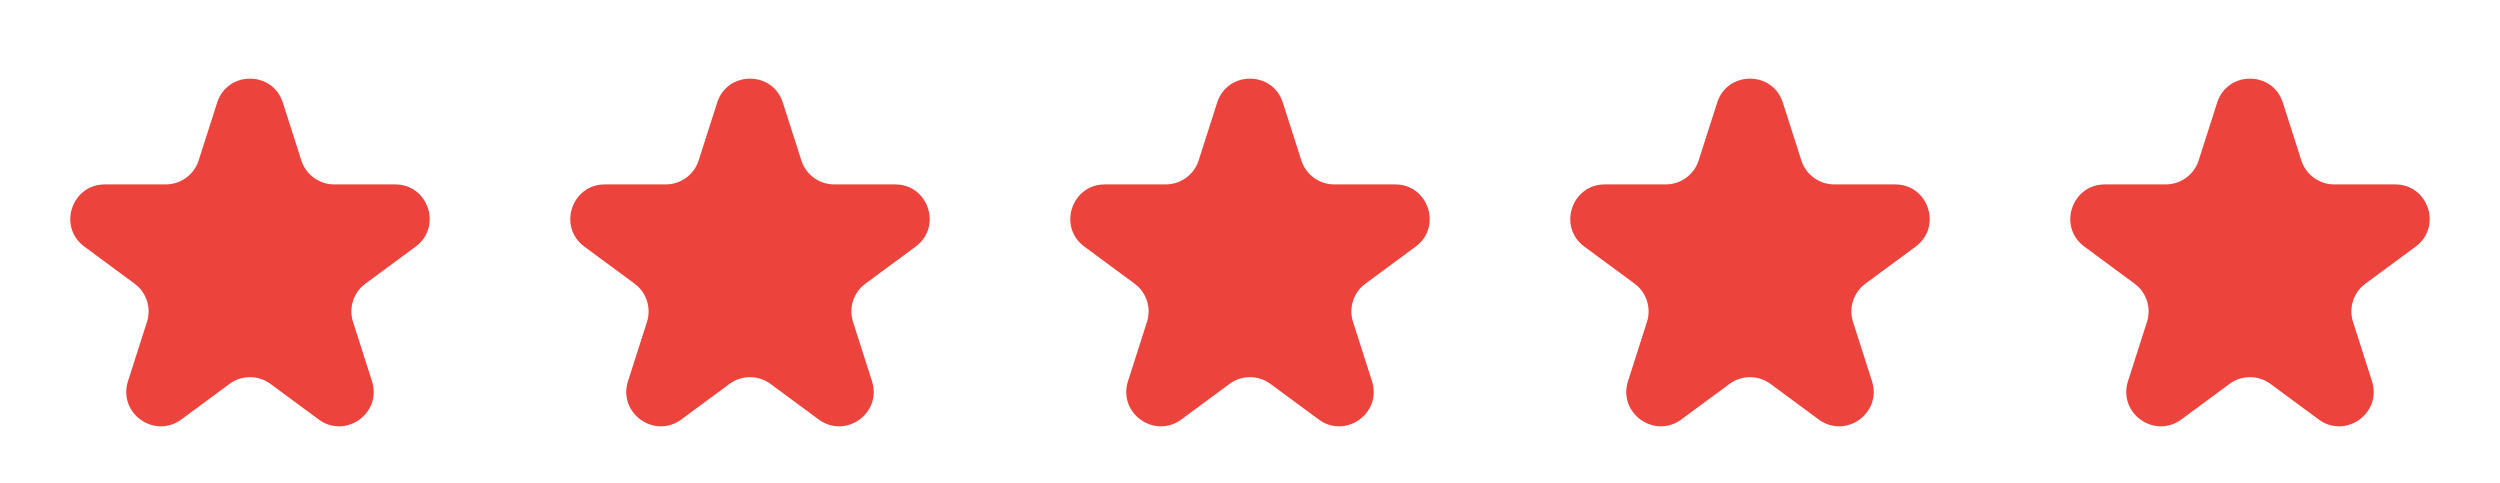
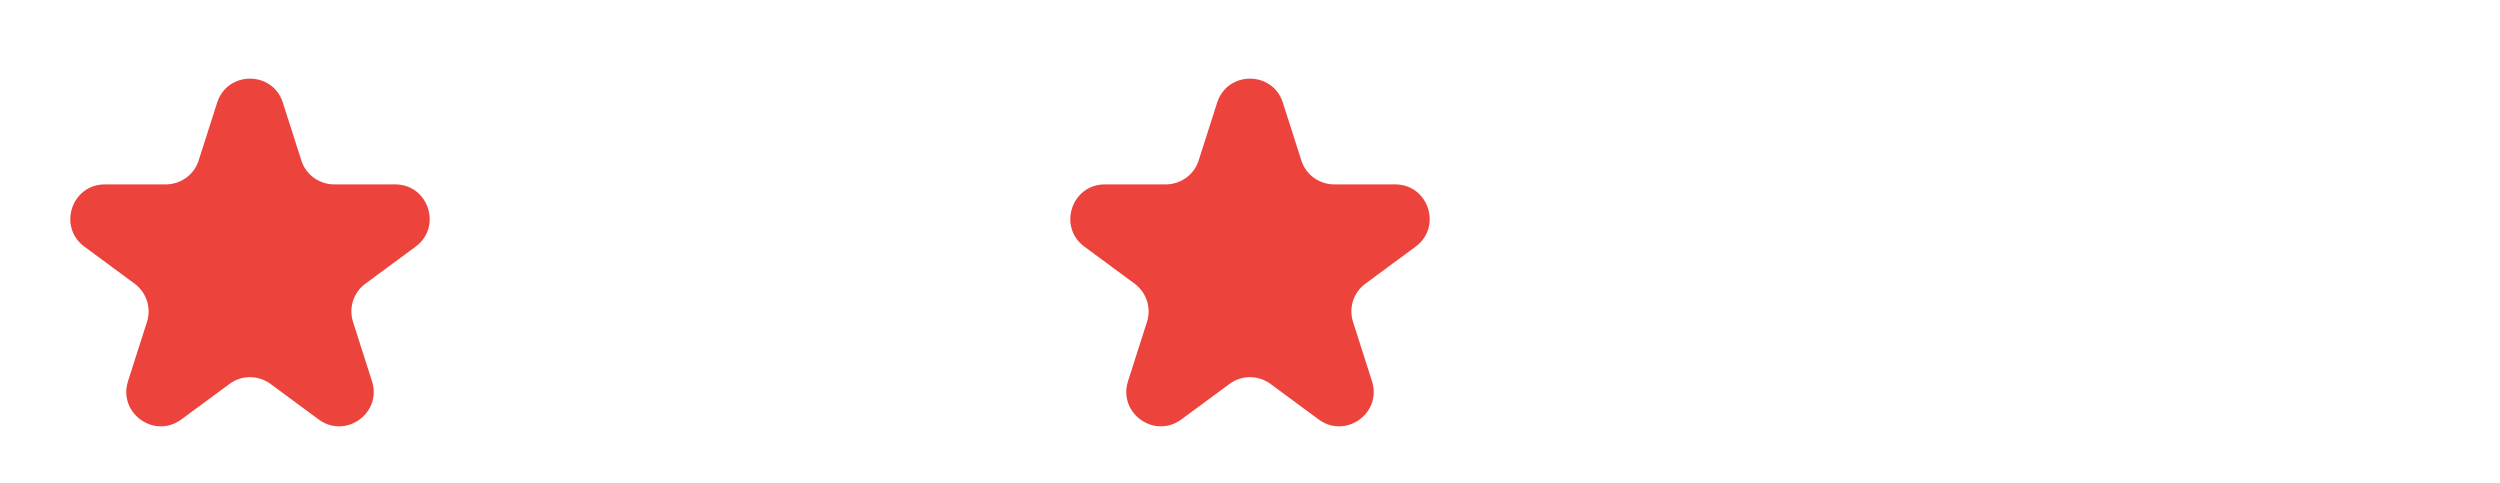
<svg xmlns="http://www.w3.org/2000/svg" width="145" height="28" viewBox="0 0 145 28" fill="none">
  <g id="Group 2131328698">
    <path id="Star 1" d="M12.595 5.952C13.188 4.098 15.812 4.098 16.405 5.952L17.478 9.305C17.743 10.133 18.513 10.695 19.383 10.695H22.919C24.849 10.695 25.66 13.159 24.106 14.305L21.194 16.453C20.503 16.962 20.215 17.855 20.476 18.672L21.576 22.11C22.168 23.958 20.046 25.481 18.484 24.329L15.687 22.266C14.981 21.745 14.019 21.745 13.313 22.266L10.516 24.329C8.954 25.481 6.832 23.958 7.424 22.11L8.524 18.672C8.785 17.855 8.497 16.962 7.806 16.453L4.894 14.305C3.34 13.159 4.151 10.695 6.081 10.695H9.617C10.487 10.695 11.257 10.133 11.522 9.305L12.595 5.952Z" fill="#EC433D" />
-     <path id="Star 2" d="M41.595 5.952C42.188 4.098 44.812 4.098 45.405 5.952L46.478 9.305C46.743 10.133 47.513 10.695 48.383 10.695H51.919C53.849 10.695 54.66 13.159 53.106 14.305L50.194 16.453C49.503 16.962 49.215 17.855 49.476 18.672L50.576 22.11C51.168 23.958 49.046 25.481 47.484 24.329L44.687 22.266C43.981 21.745 43.019 21.745 42.313 22.266L39.516 24.329C37.954 25.481 35.832 23.958 36.424 22.11L37.524 18.672C37.785 17.855 37.497 16.962 36.806 16.453L33.894 14.305C32.34 13.159 33.151 10.695 35.081 10.695H38.617C39.487 10.695 40.257 10.133 40.522 9.305L41.595 5.952Z" fill="#EC433D" />
    <path id="Star 3" d="M70.595 5.952C71.189 4.098 73.811 4.098 74.405 5.952L75.478 9.305C75.743 10.133 76.513 10.695 77.383 10.695H80.919C82.849 10.695 83.66 13.159 82.106 14.305L79.194 16.453C78.503 16.962 78.215 17.855 78.476 18.672L79.576 22.11C80.168 23.958 78.046 25.481 76.484 24.329L73.687 22.266C72.981 21.745 72.019 21.745 71.313 22.266L68.516 24.329C66.954 25.481 64.832 23.958 65.424 22.11L66.524 18.672C66.785 17.855 66.497 16.962 65.806 16.453L62.894 14.305C61.34 13.159 62.151 10.695 64.081 10.695H67.617C68.487 10.695 69.257 10.133 69.522 9.305L70.595 5.952Z" fill="#EC433D" />
-     <path id="Star 4" d="M99.595 5.952C100.188 4.098 102.812 4.098 103.405 5.952L104.478 9.305C104.743 10.133 105.513 10.695 106.383 10.695H109.919C111.849 10.695 112.66 13.159 111.106 14.305L108.194 16.453C107.503 16.962 107.215 17.855 107.476 18.672L108.576 22.11C109.168 23.958 107.046 25.481 105.484 24.329L102.687 22.266C101.981 21.745 101.019 21.745 100.313 22.266L97.516 24.329C95.954 25.481 93.832 23.958 94.424 22.11L95.524 18.672C95.785 17.855 95.497 16.962 94.806 16.453L91.894 14.305C90.34 13.159 91.151 10.695 93.081 10.695H96.617C97.487 10.695 98.257 10.133 98.522 9.305L99.595 5.952Z" fill="#EC433D" />
-     <path id="Star 5" d="M128.595 5.952C129.188 4.098 131.812 4.098 132.405 5.952L133.478 9.305C133.743 10.133 134.513 10.695 135.383 10.695H138.919C140.849 10.695 141.66 13.159 140.106 14.305L137.194 16.453C136.503 16.962 136.215 17.855 136.476 18.672L137.576 22.11C138.168 23.958 136.046 25.481 134.484 24.329L131.687 22.266C130.981 21.745 130.019 21.745 129.313 22.266L126.516 24.329C124.954 25.481 122.832 23.958 123.424 22.11L124.524 18.672C124.785 17.855 124.497 16.962 123.806 16.453L120.894 14.305C119.34 13.159 120.151 10.695 122.081 10.695H125.617C126.487 10.695 127.257 10.133 127.522 9.305L128.595 5.952Z" fill="#EC433D" />
  </g>
</svg>